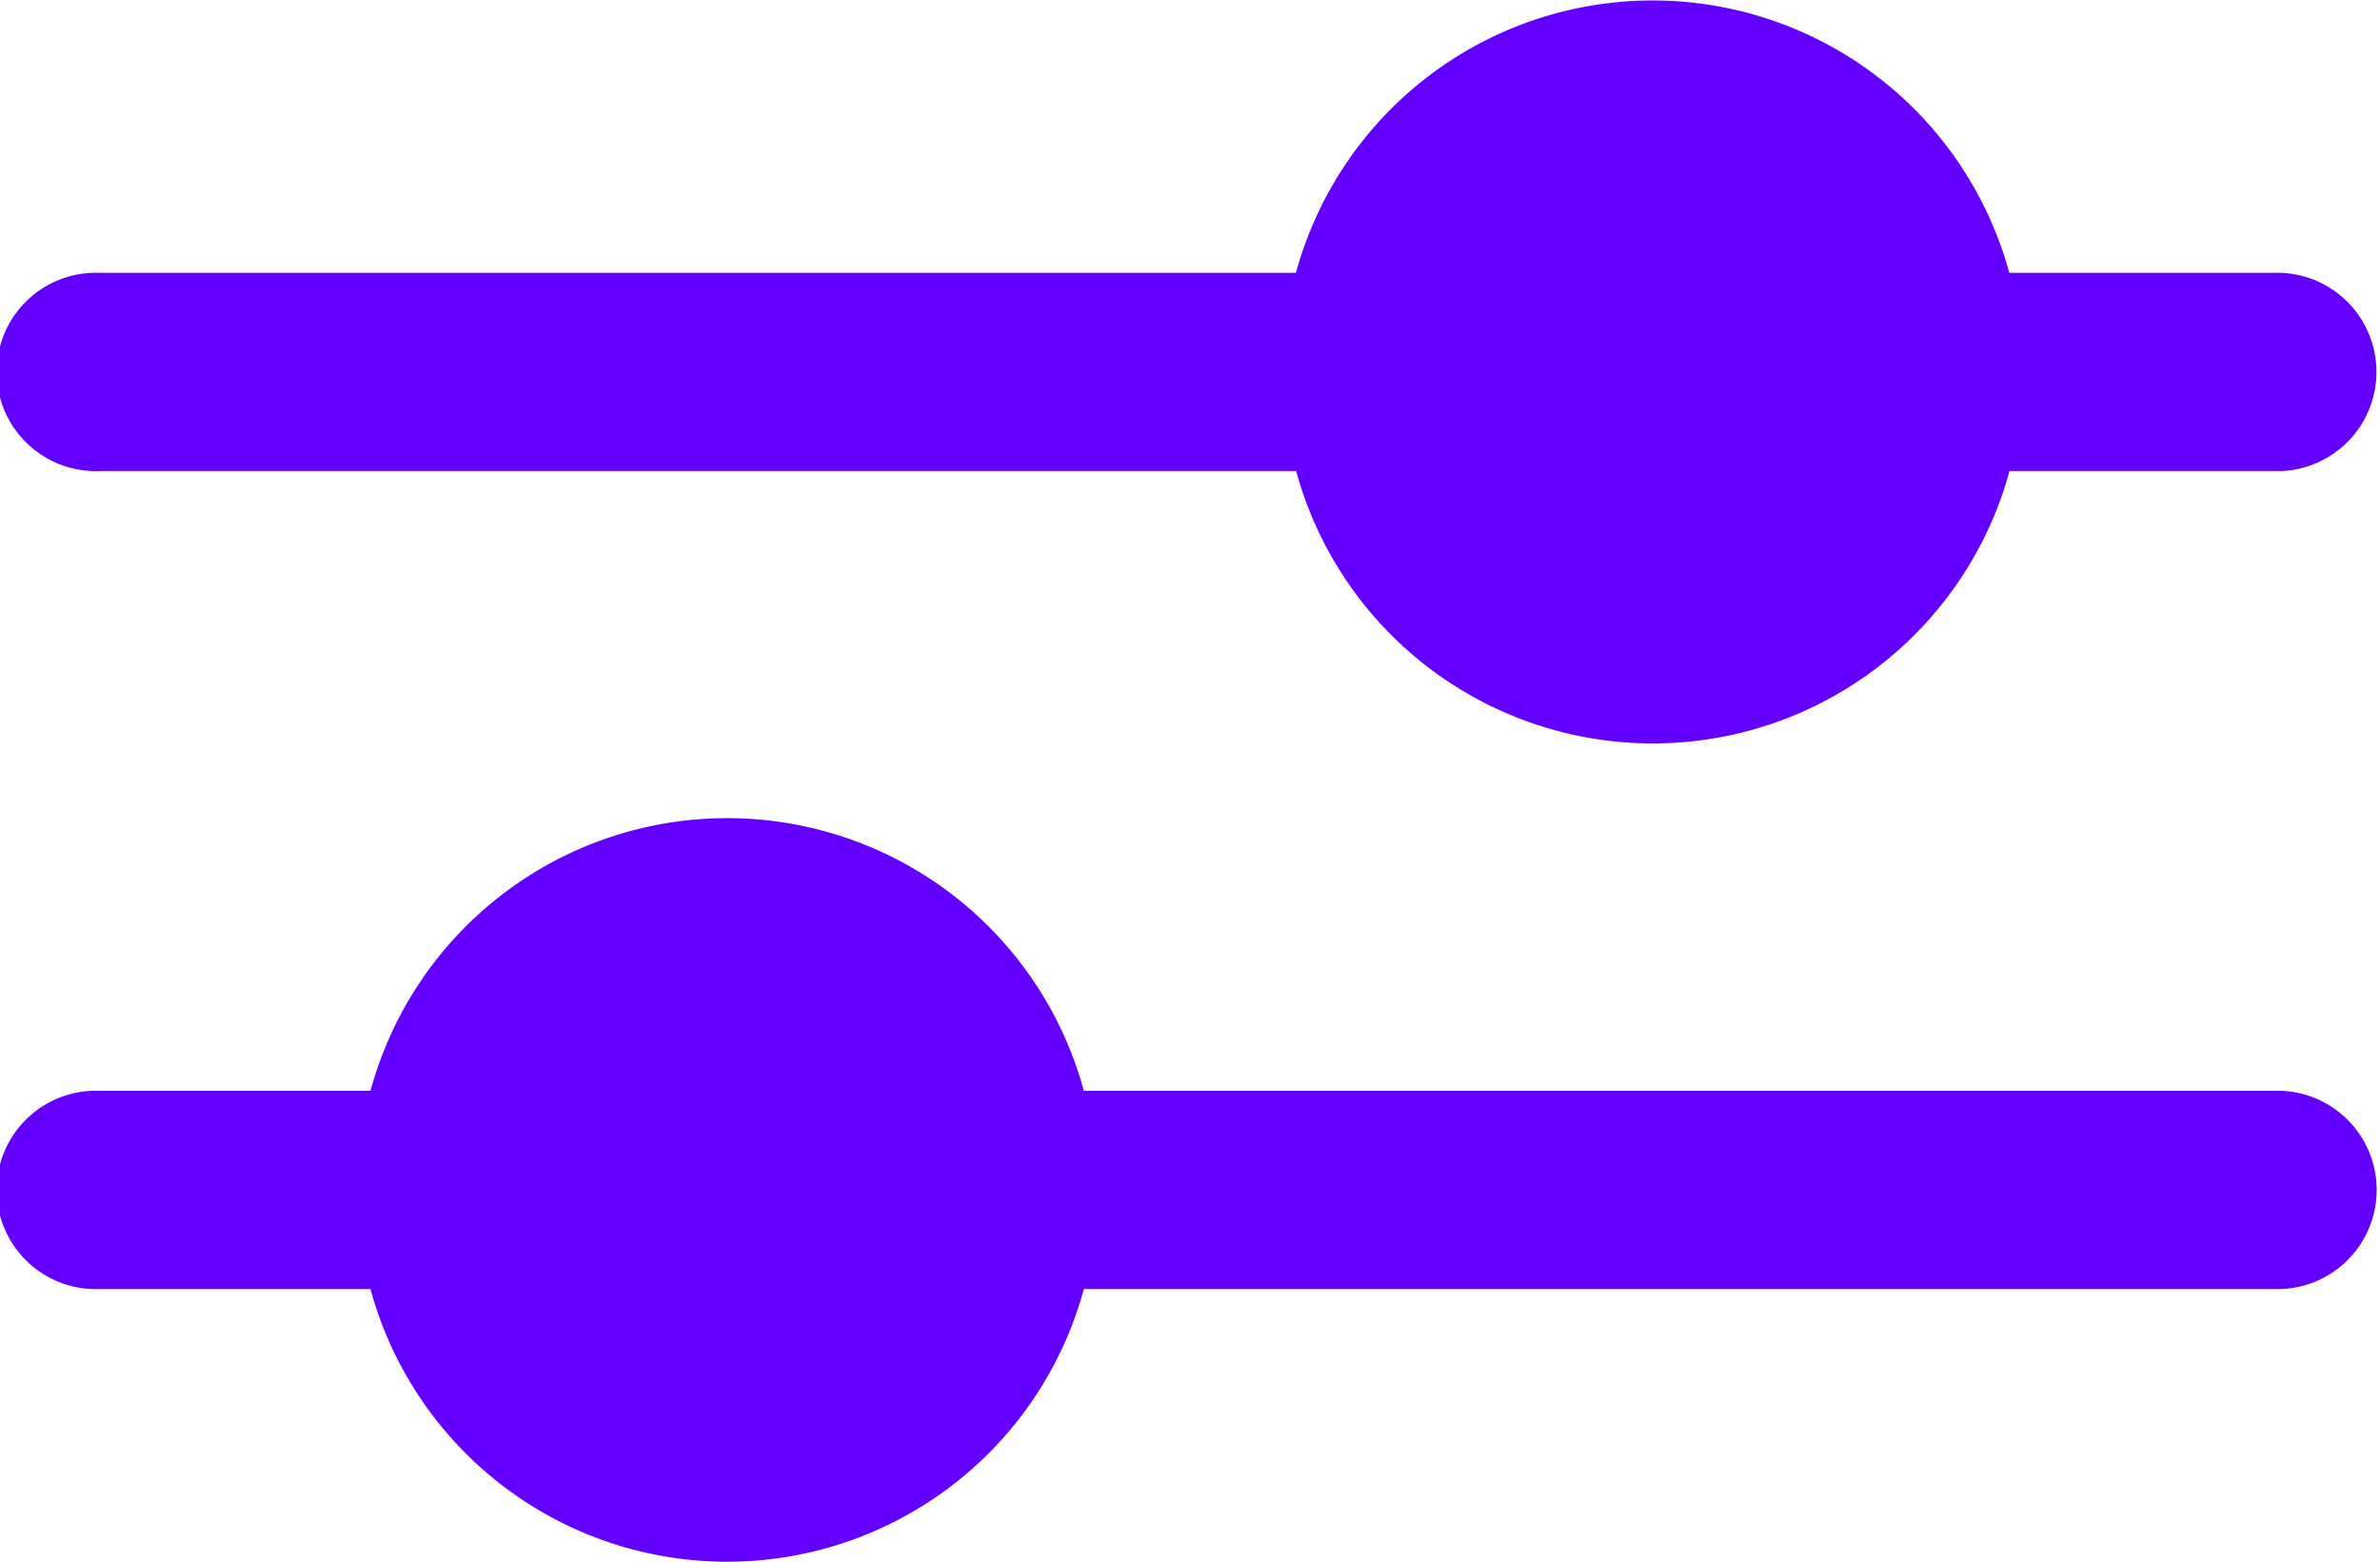
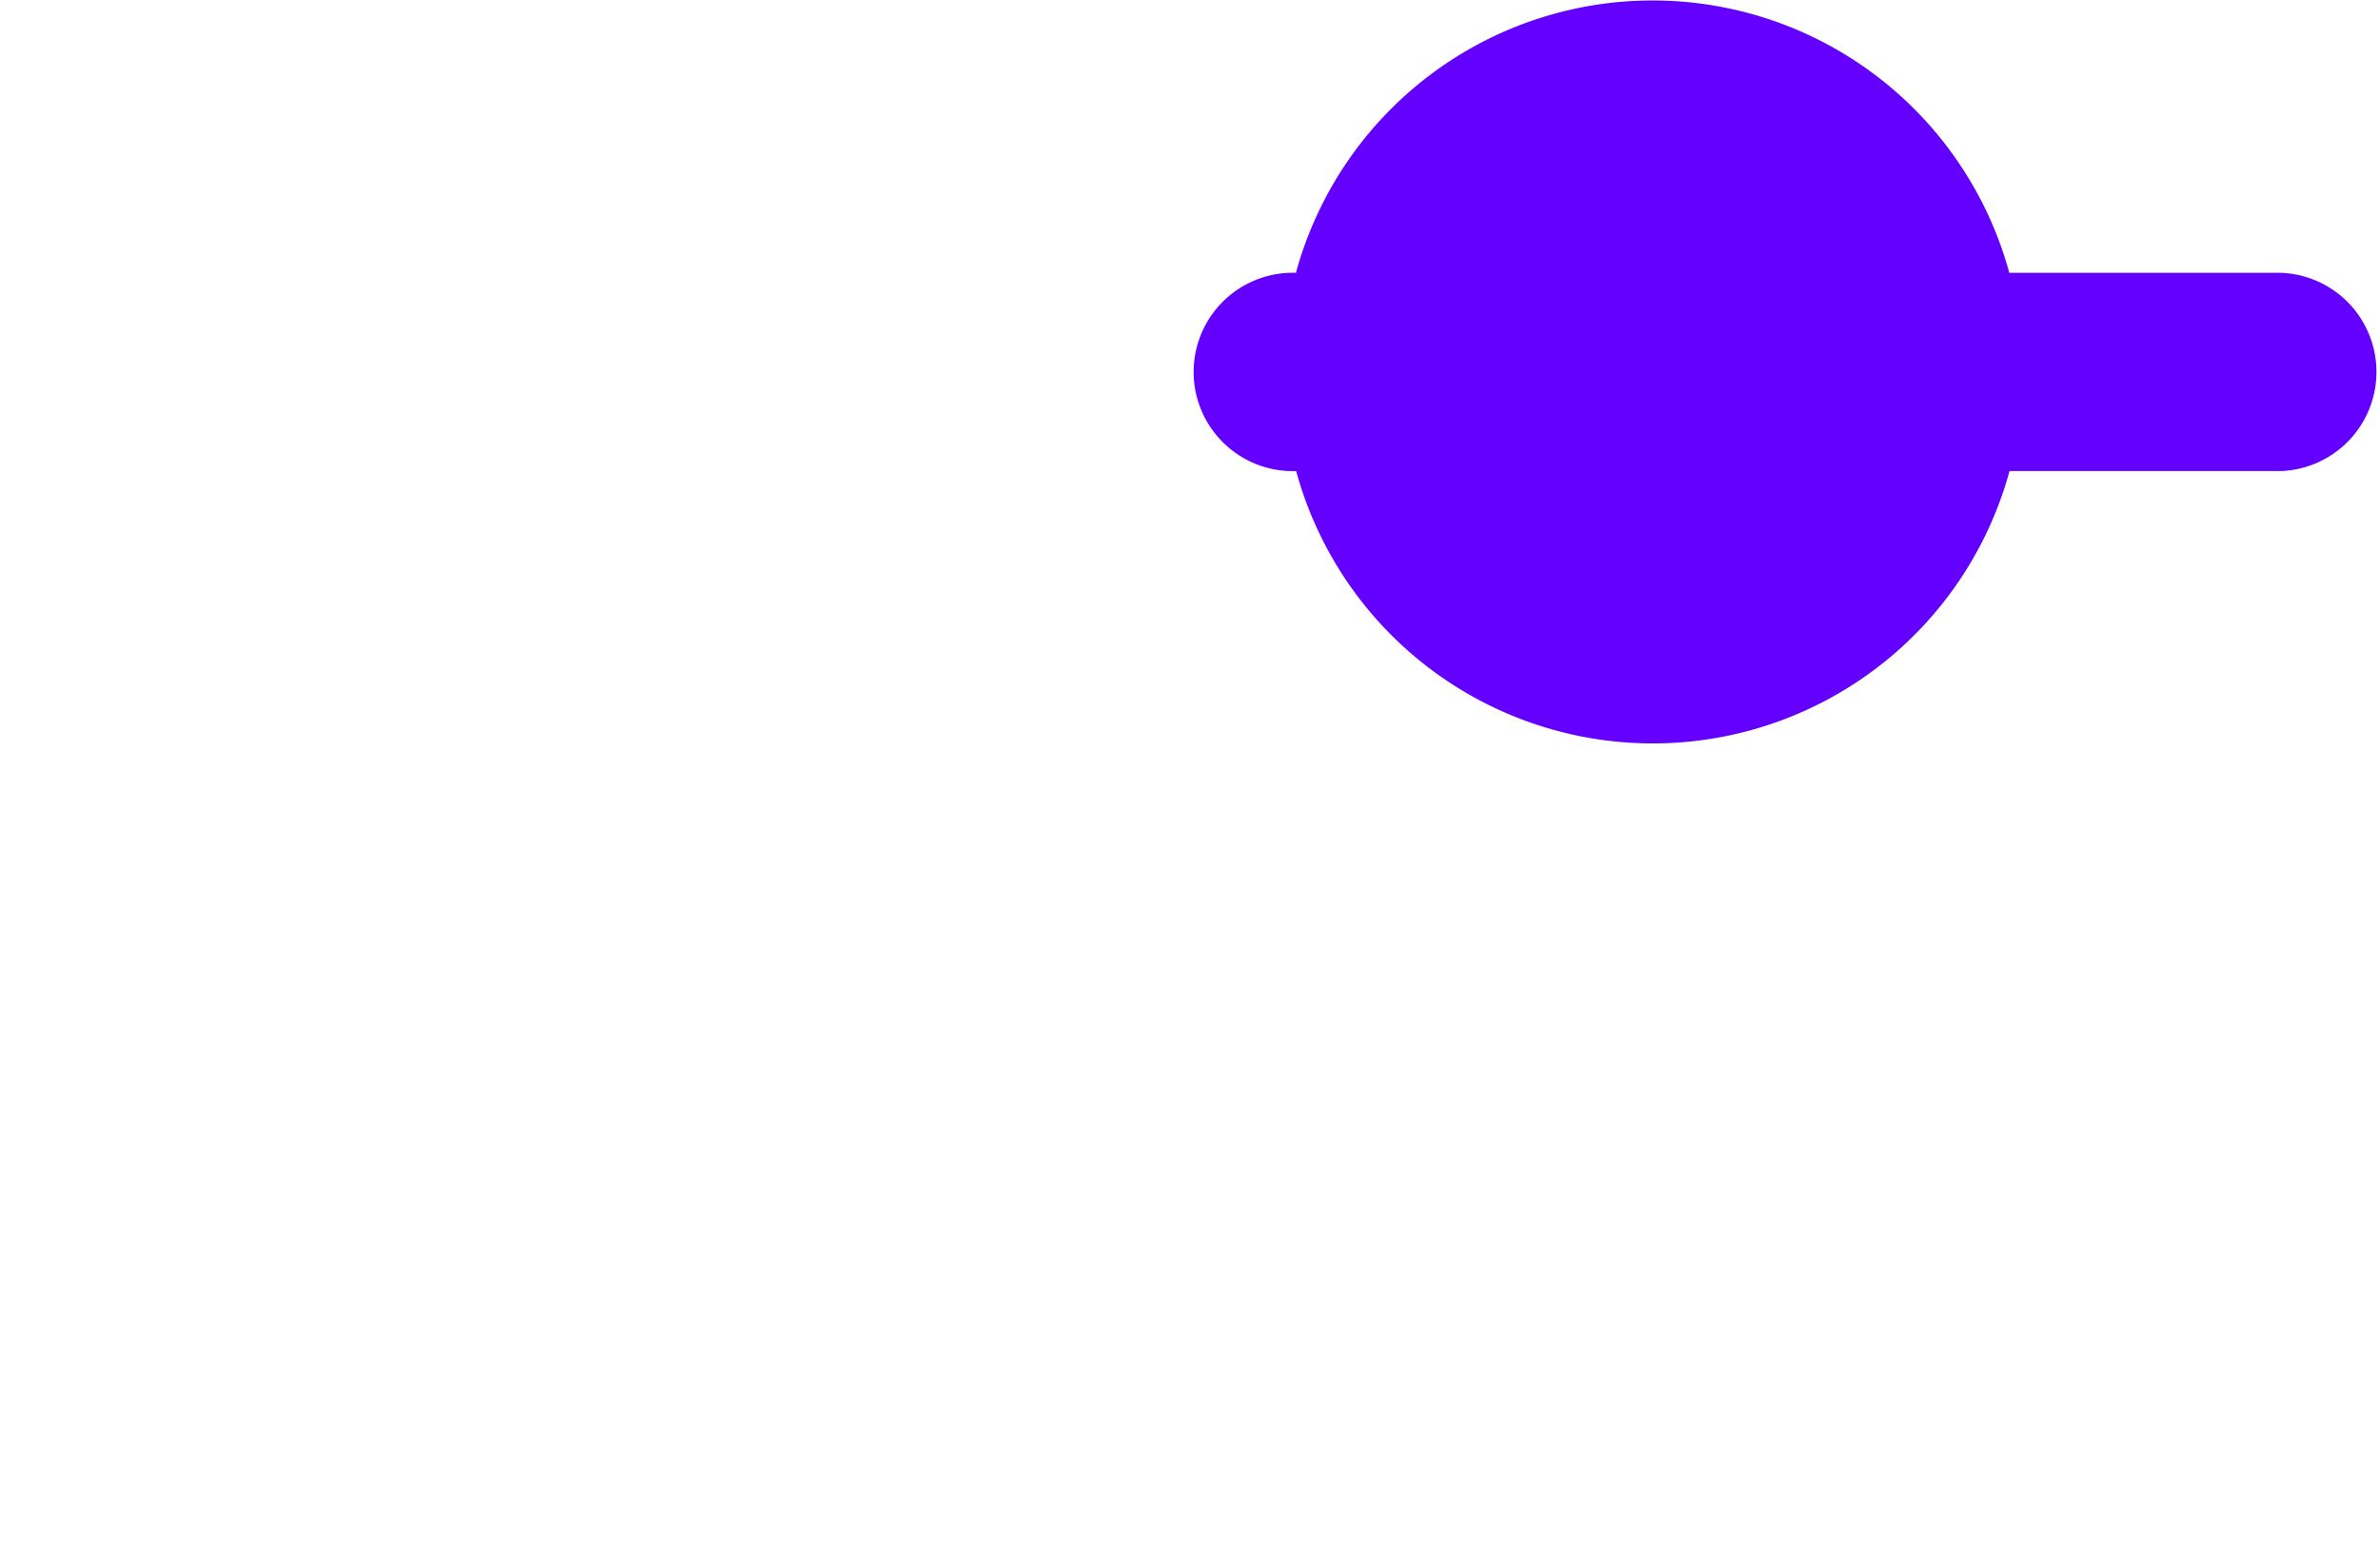
<svg xmlns="http://www.w3.org/2000/svg" width="21.353" height="14.016" viewBox="0 0 21.353 14.016">
  <g id="icona-configura-offerta" transform="translate(21.379)">
-     <path id="Tracciato_39" data-name="Tracciato 39" d="M20.489,4.227H18.055a3.317,3.317,0,0,1-6.4,0H.916a.89.89,0,1,1,0-1.779H11.653a3.317,3.317,0,0,1,6.4,0h2.434a.89.89,0,0,1,0,1.779Z" transform="translate(-21.405 0)" fill="#6400ff" />
-     <path id="Tracciato_40" data-name="Tracciato 40" d="M.916,178.428H3.35a3.316,3.316,0,0,1,6.4,0H20.489a.89.89,0,0,1,0,1.779H9.75a3.316,3.316,0,0,1-6.4,0H.916a.89.89,0,1,1,0-1.779Z" transform="translate(-21.405 -168.64)" fill="#6400ff" />
+     <path id="Tracciato_39" data-name="Tracciato 39" d="M20.489,4.227H18.055a3.317,3.317,0,0,1-6.4,0a.89.89,0,1,1,0-1.779H11.653a3.317,3.317,0,0,1,6.4,0h2.434a.89.89,0,0,1,0,1.779Z" transform="translate(-21.405 0)" fill="#6400ff" />
  </g>
</svg>